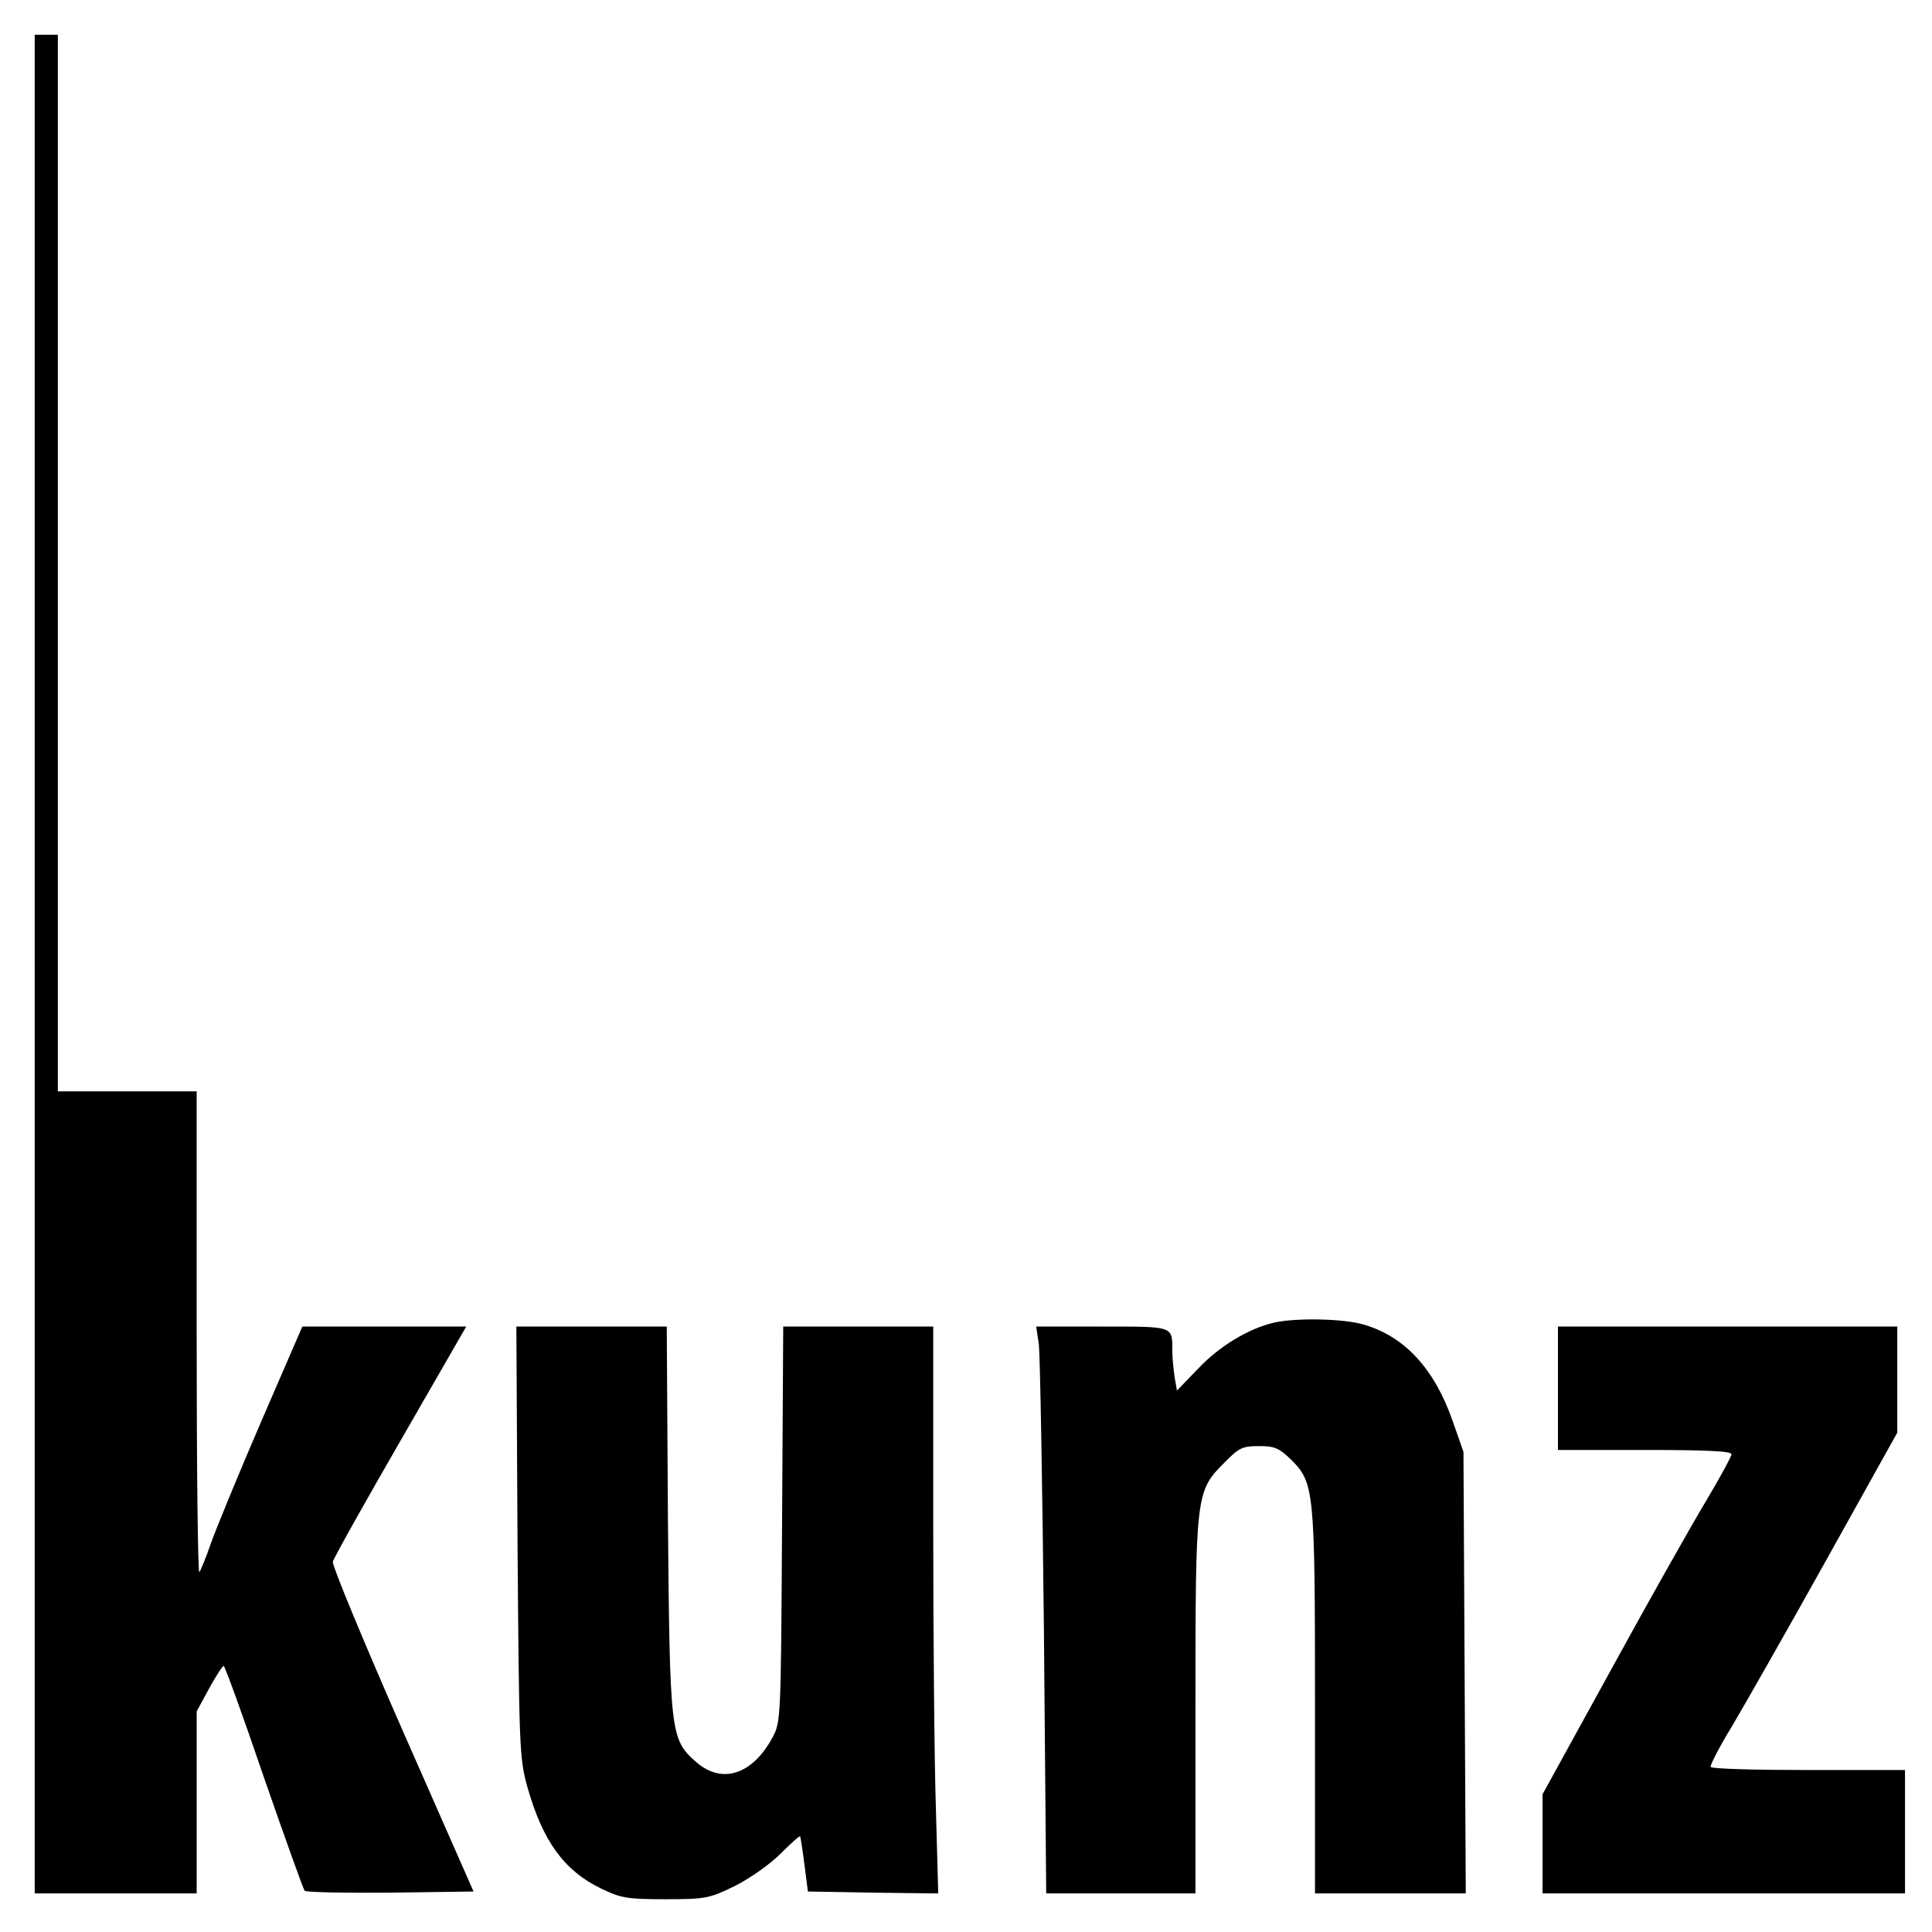
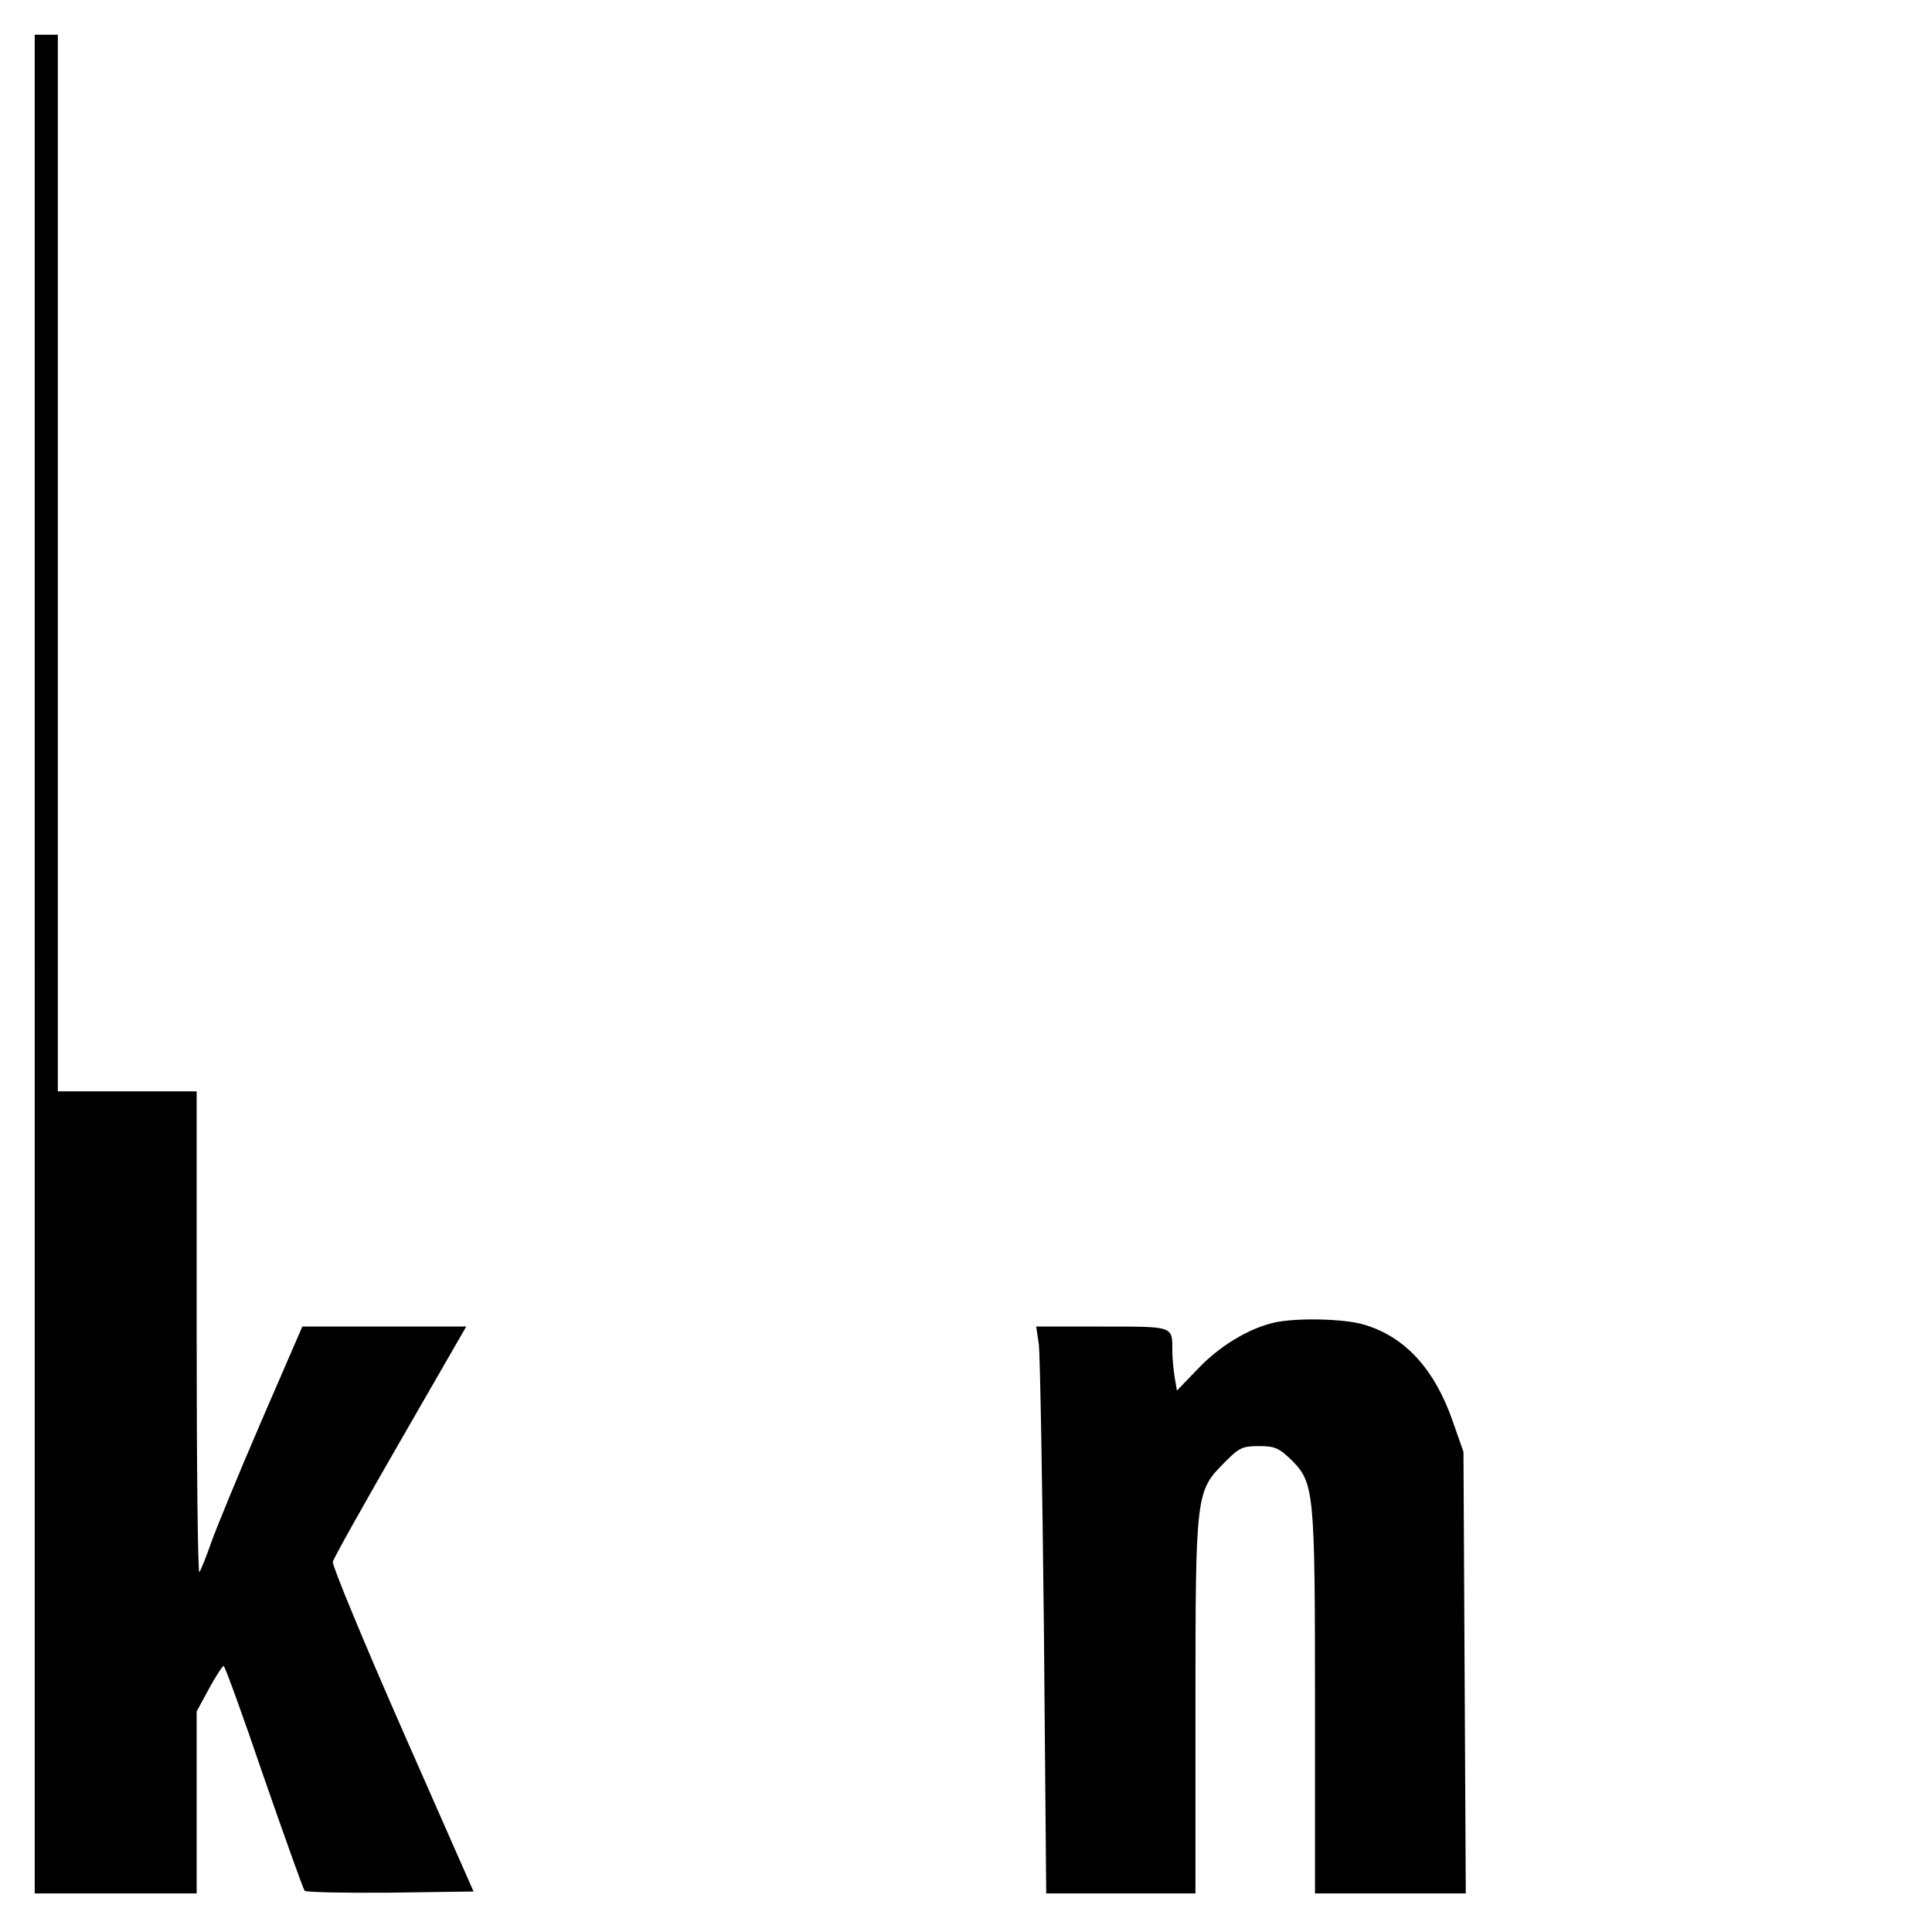
<svg xmlns="http://www.w3.org/2000/svg" version="1.0" width="501pt" height="501pt" viewBox="0 0 501 501" preserveAspectRatio="xMidYMid meet">
  <g transform="translate(0,501) scale(0.1,-0.1)" fill="#000000" stroke="none">
    <path d="M90 2510 l0 -2410 210 0 210 0 0 236 0 236 32 59 c18 33 35 59 38 59 3 0 50 -129 104 -288 55 -158 102 -290 106 -295 3 -4 103 -6 222 -5 l216 3 -185 420 c-101 230 -182 426 -180 435 2 9 81 150 175 313 l171 297 -213 0 -212 0 -107 -247 c-59 -137 -117 -278 -130 -315 -13 -38 -27 -71 -30 -75 -4 -3 -7 276 -7 620 l0 627 -180 0 -180 0 0 1370 0 1370 -30 0 -30 0 0 -2410z" />
    <path d="M3303 1580 c-65 -15 -141 -61 -195 -118 l-56 -58 -6 35 c-3 20 -6 50 -6 68 0 65 5 63 -182 63 l-171 0 7 -47 c3 -27 9 -357 13 -735 l6 -688 193 0 194 0 0 483 c0 554 1 560 75 634 38 39 47 43 90 43 41 0 52 -5 85 -37 58 -59 60 -80 60 -633 l0 -490 196 0 195 0 -3 573 -3 572 -28 80 c-47 135 -124 219 -230 250 -53 16 -179 18 -234 5z" />
-     <path d="M1342 1013 c4 -535 5 -561 25 -635 40 -142 95 -218 191 -265 52 -25 67 -28 167 -28 105 0 114 2 180 34 38 19 91 56 118 83 27 27 50 48 52 46 1 -2 6 -34 11 -73 l9 -70 169 -3 169 -2 -6 217 c-4 120 -7 451 -7 736 l0 517 -195 0 -194 0 -3 -512 c-3 -507 -3 -513 -25 -554 -52 -96 -131 -122 -198 -63 -67 59 -68 73 -73 632 l-3 497 -195 0 -195 0 3 -557z" />
-     <path d="M4040 1410 l0 -160 225 0 c158 0 225 -3 225 -11 0 -6 -29 -59 -64 -118 -35 -58 -146 -254 -245 -435 l-181 -329 0 -128 0 -129 470 0 470 0 0 160 0 160 -249 0 c-138 0 -252 3 -255 8 -2 4 22 51 55 105 32 54 142 247 244 430 l185 332 0 137 0 138 -440 0 -440 0 0 -160z" />
  </g>
</svg>